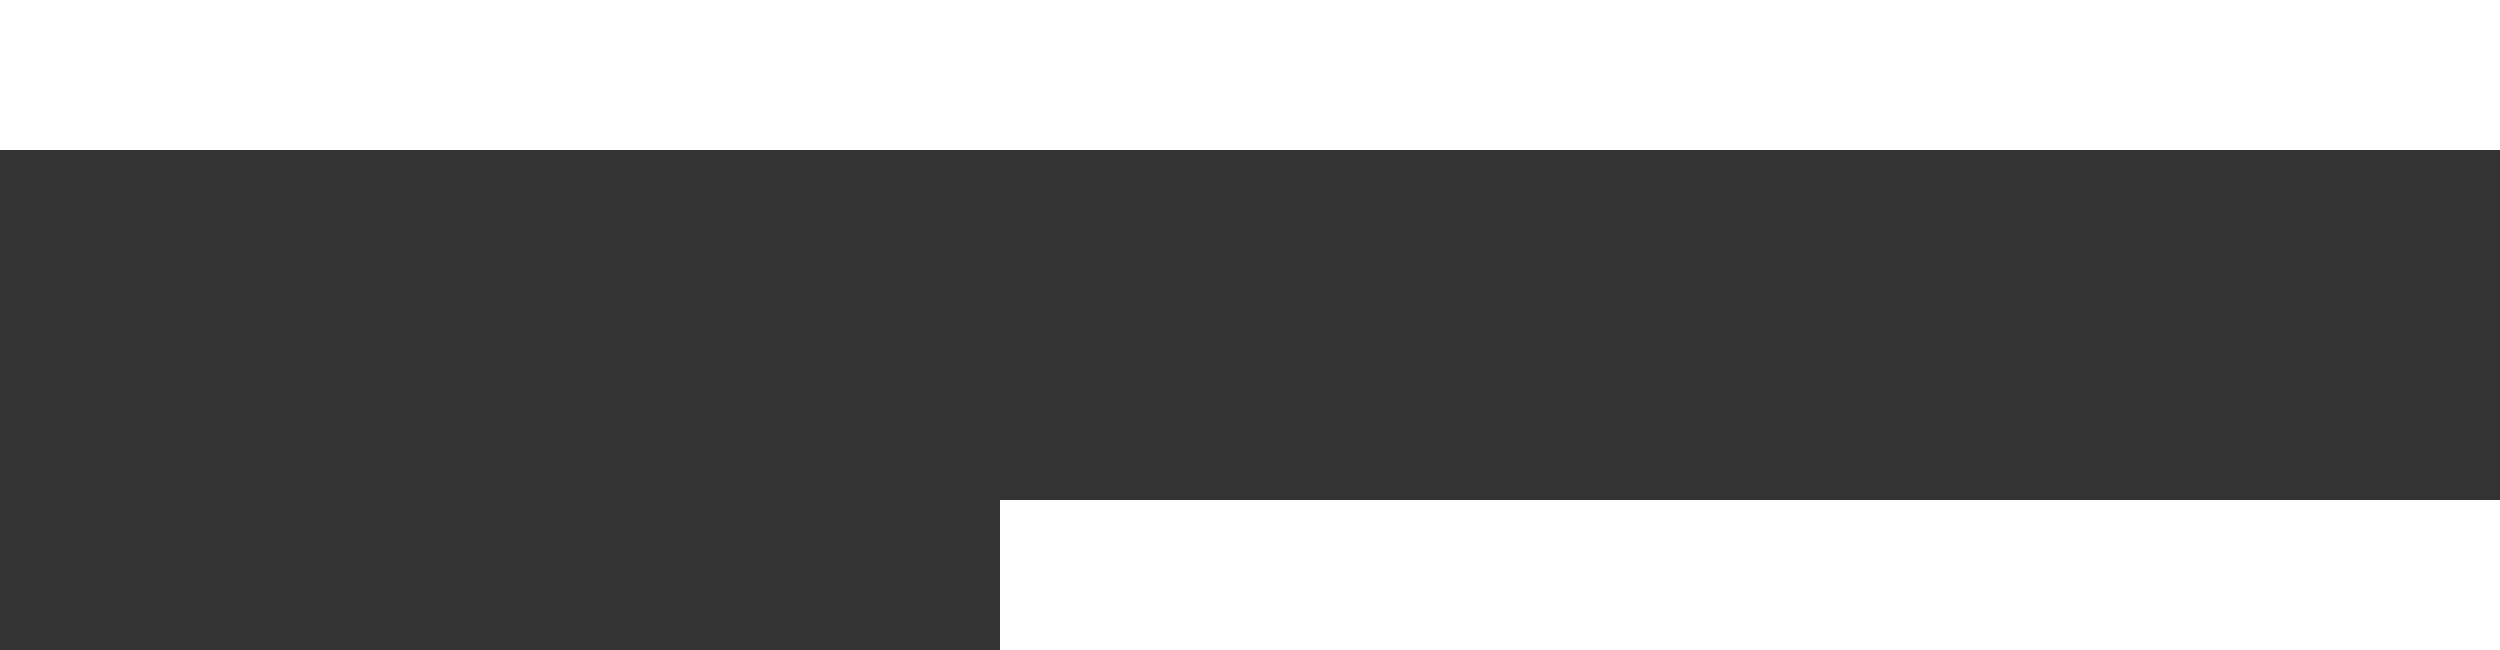
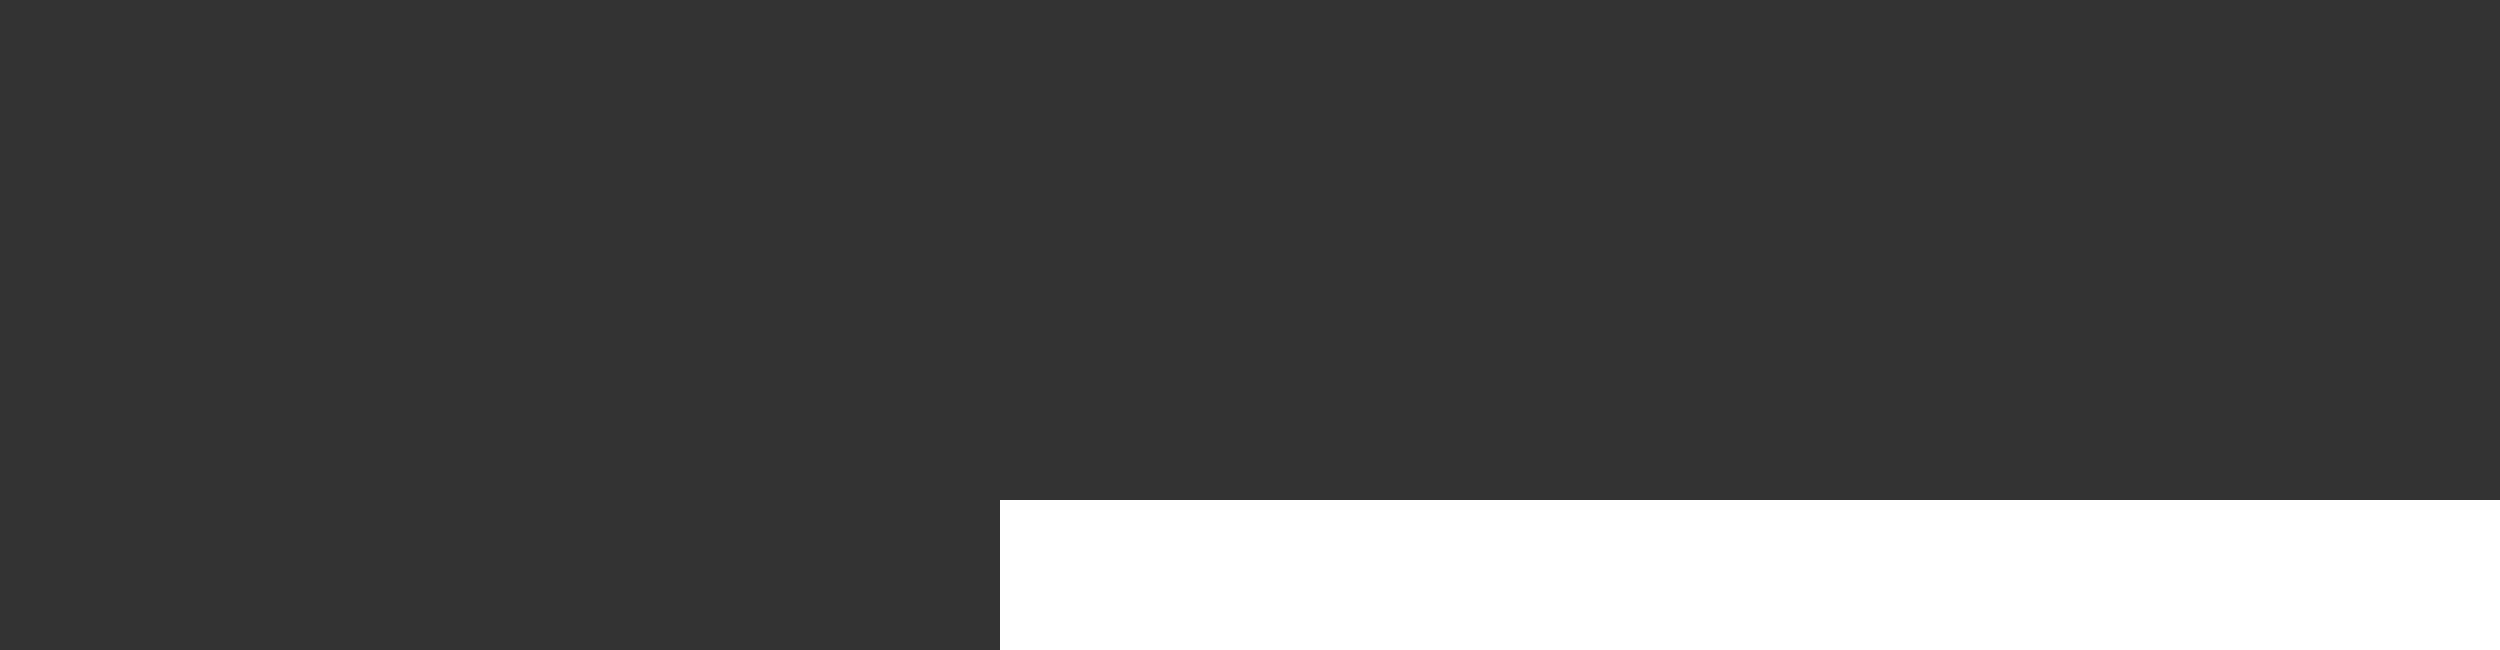
<svg xmlns="http://www.w3.org/2000/svg" width="50" height="13" viewBox="0 0 50 13" fill="none">
  <rect x="0" y="0" width="50" height="13" fill="#333333" stroke="none" />
-   <line y1="1.5" x2="50" y2="1.5" stroke="white" stroke-width="3" />
  <line x1="20" y1="11.5" x2="50" y2="11.5" stroke="white" stroke-width="3" />
</svg>